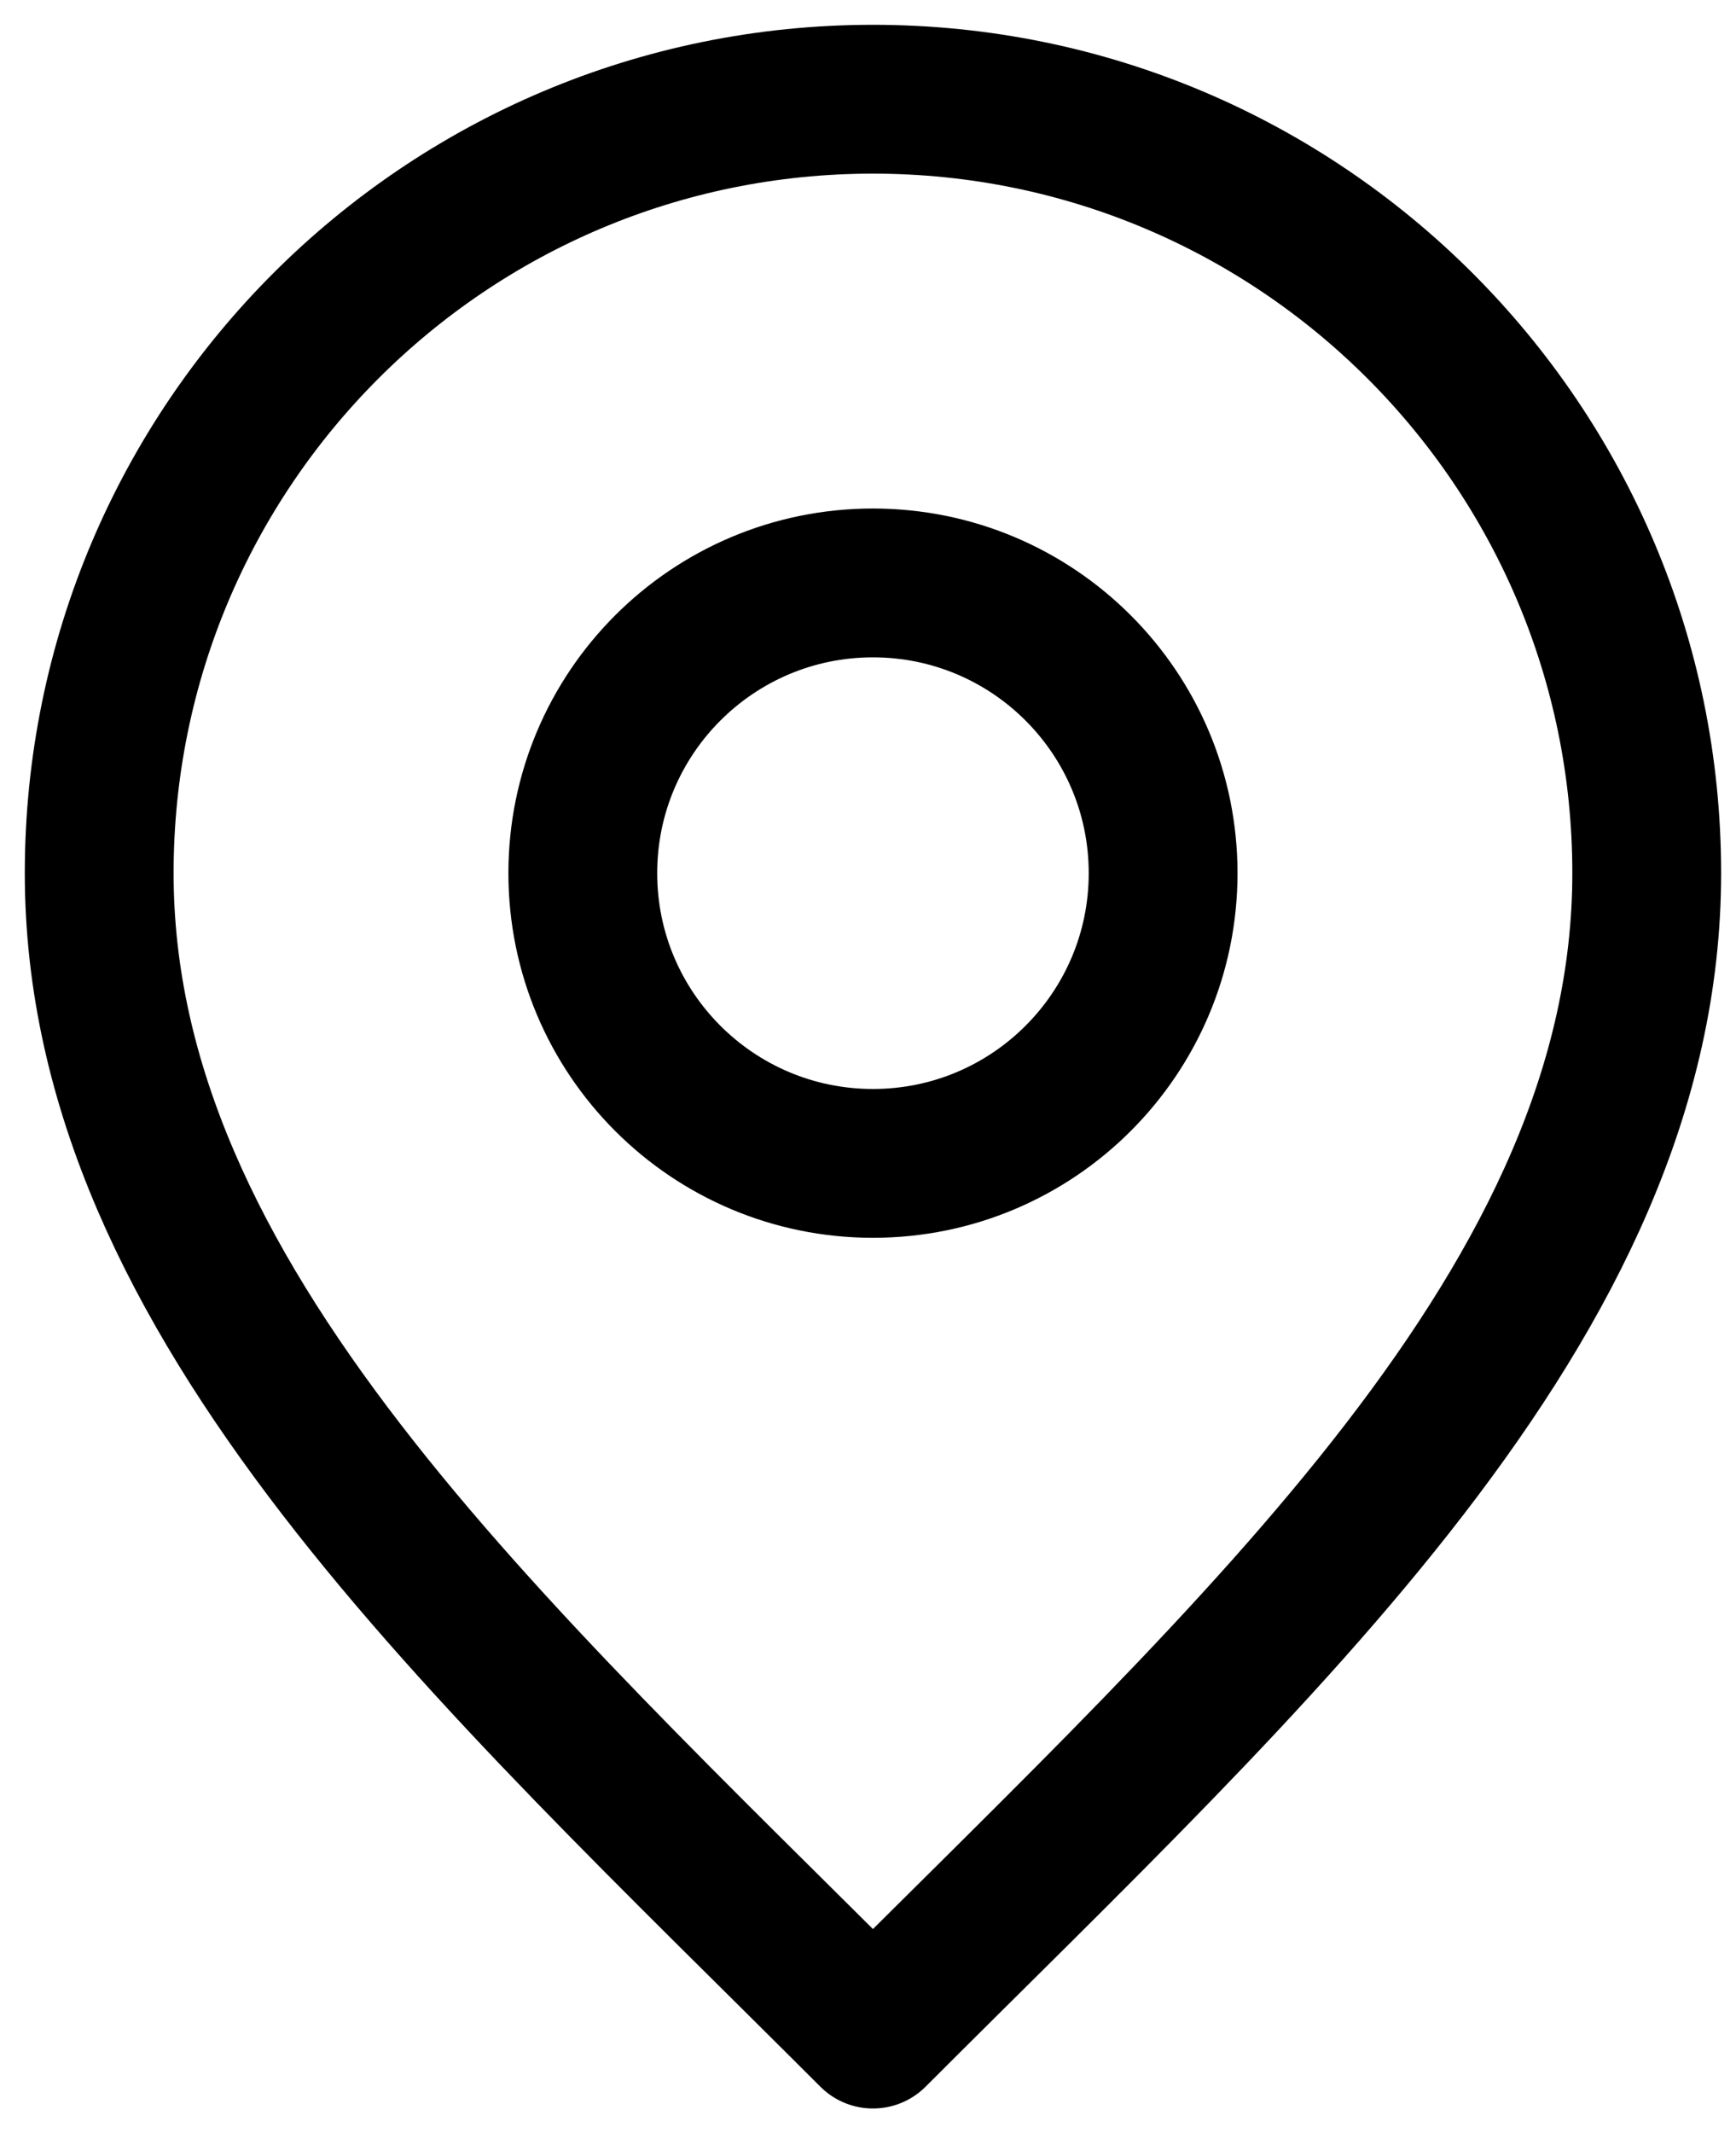
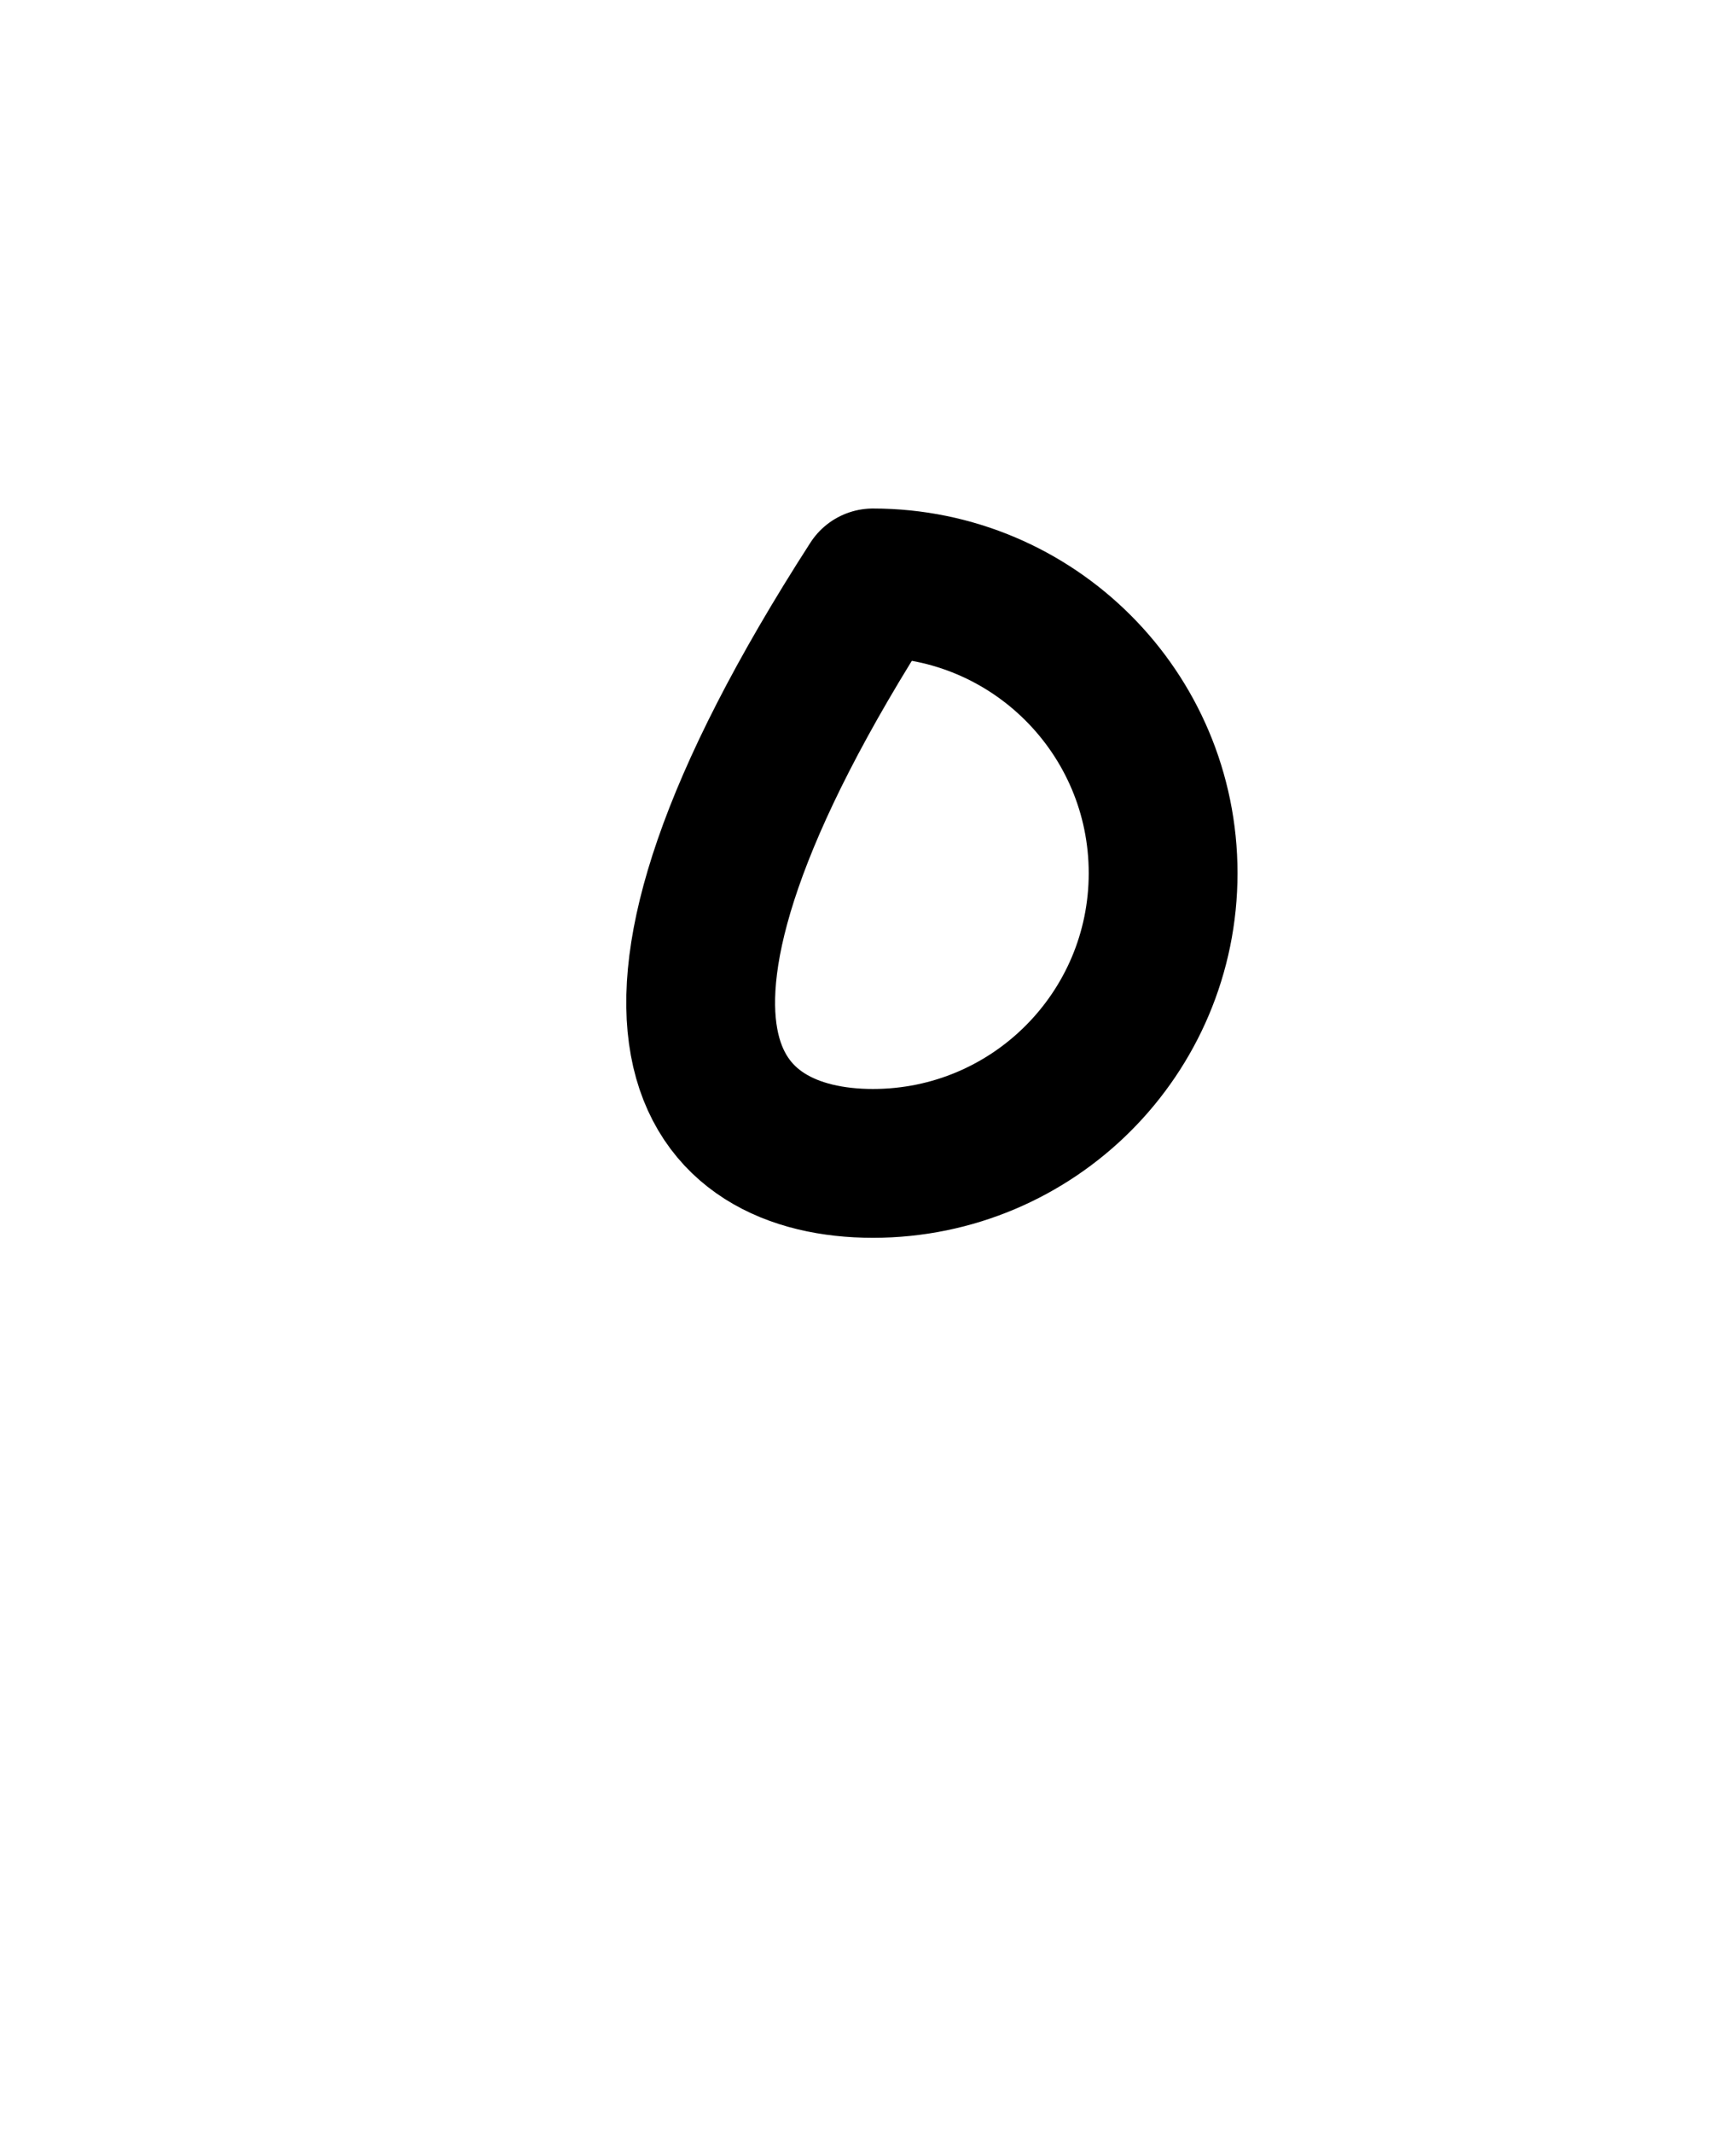
<svg xmlns="http://www.w3.org/2000/svg" width="35" height="43" viewBox="0 0 35 43" fill="none">
-   <path d="M17.6 23.45C20.831 23.45 23.45 20.831 23.45 17.6C23.45 14.369 20.831 11.75 17.6 11.75C14.369 11.75 11.75 14.369 11.75 17.6C11.75 20.831 14.369 23.45 17.6 23.45Z" stroke="black" stroke-width="3" stroke-linecap="round" stroke-linejoin="round" />
-   <path d="M17.6 41C25.4 33.2 33.2 26.216 33.2 17.6C33.2 8.984 26.216 2 17.6 2C8.984 2 2 8.984 2 17.6C2 26.216 9.8 33.2 17.6 41Z" stroke="black" stroke-width="3" stroke-linecap="round" stroke-linejoin="round" />
+   <path d="M17.6 23.45C20.831 23.45 23.45 20.831 23.45 17.6C23.45 14.369 20.831 11.75 17.6 11.75C11.75 20.831 14.369 23.45 17.6 23.45Z" stroke="black" stroke-width="3" stroke-linecap="round" stroke-linejoin="round" />
</svg>